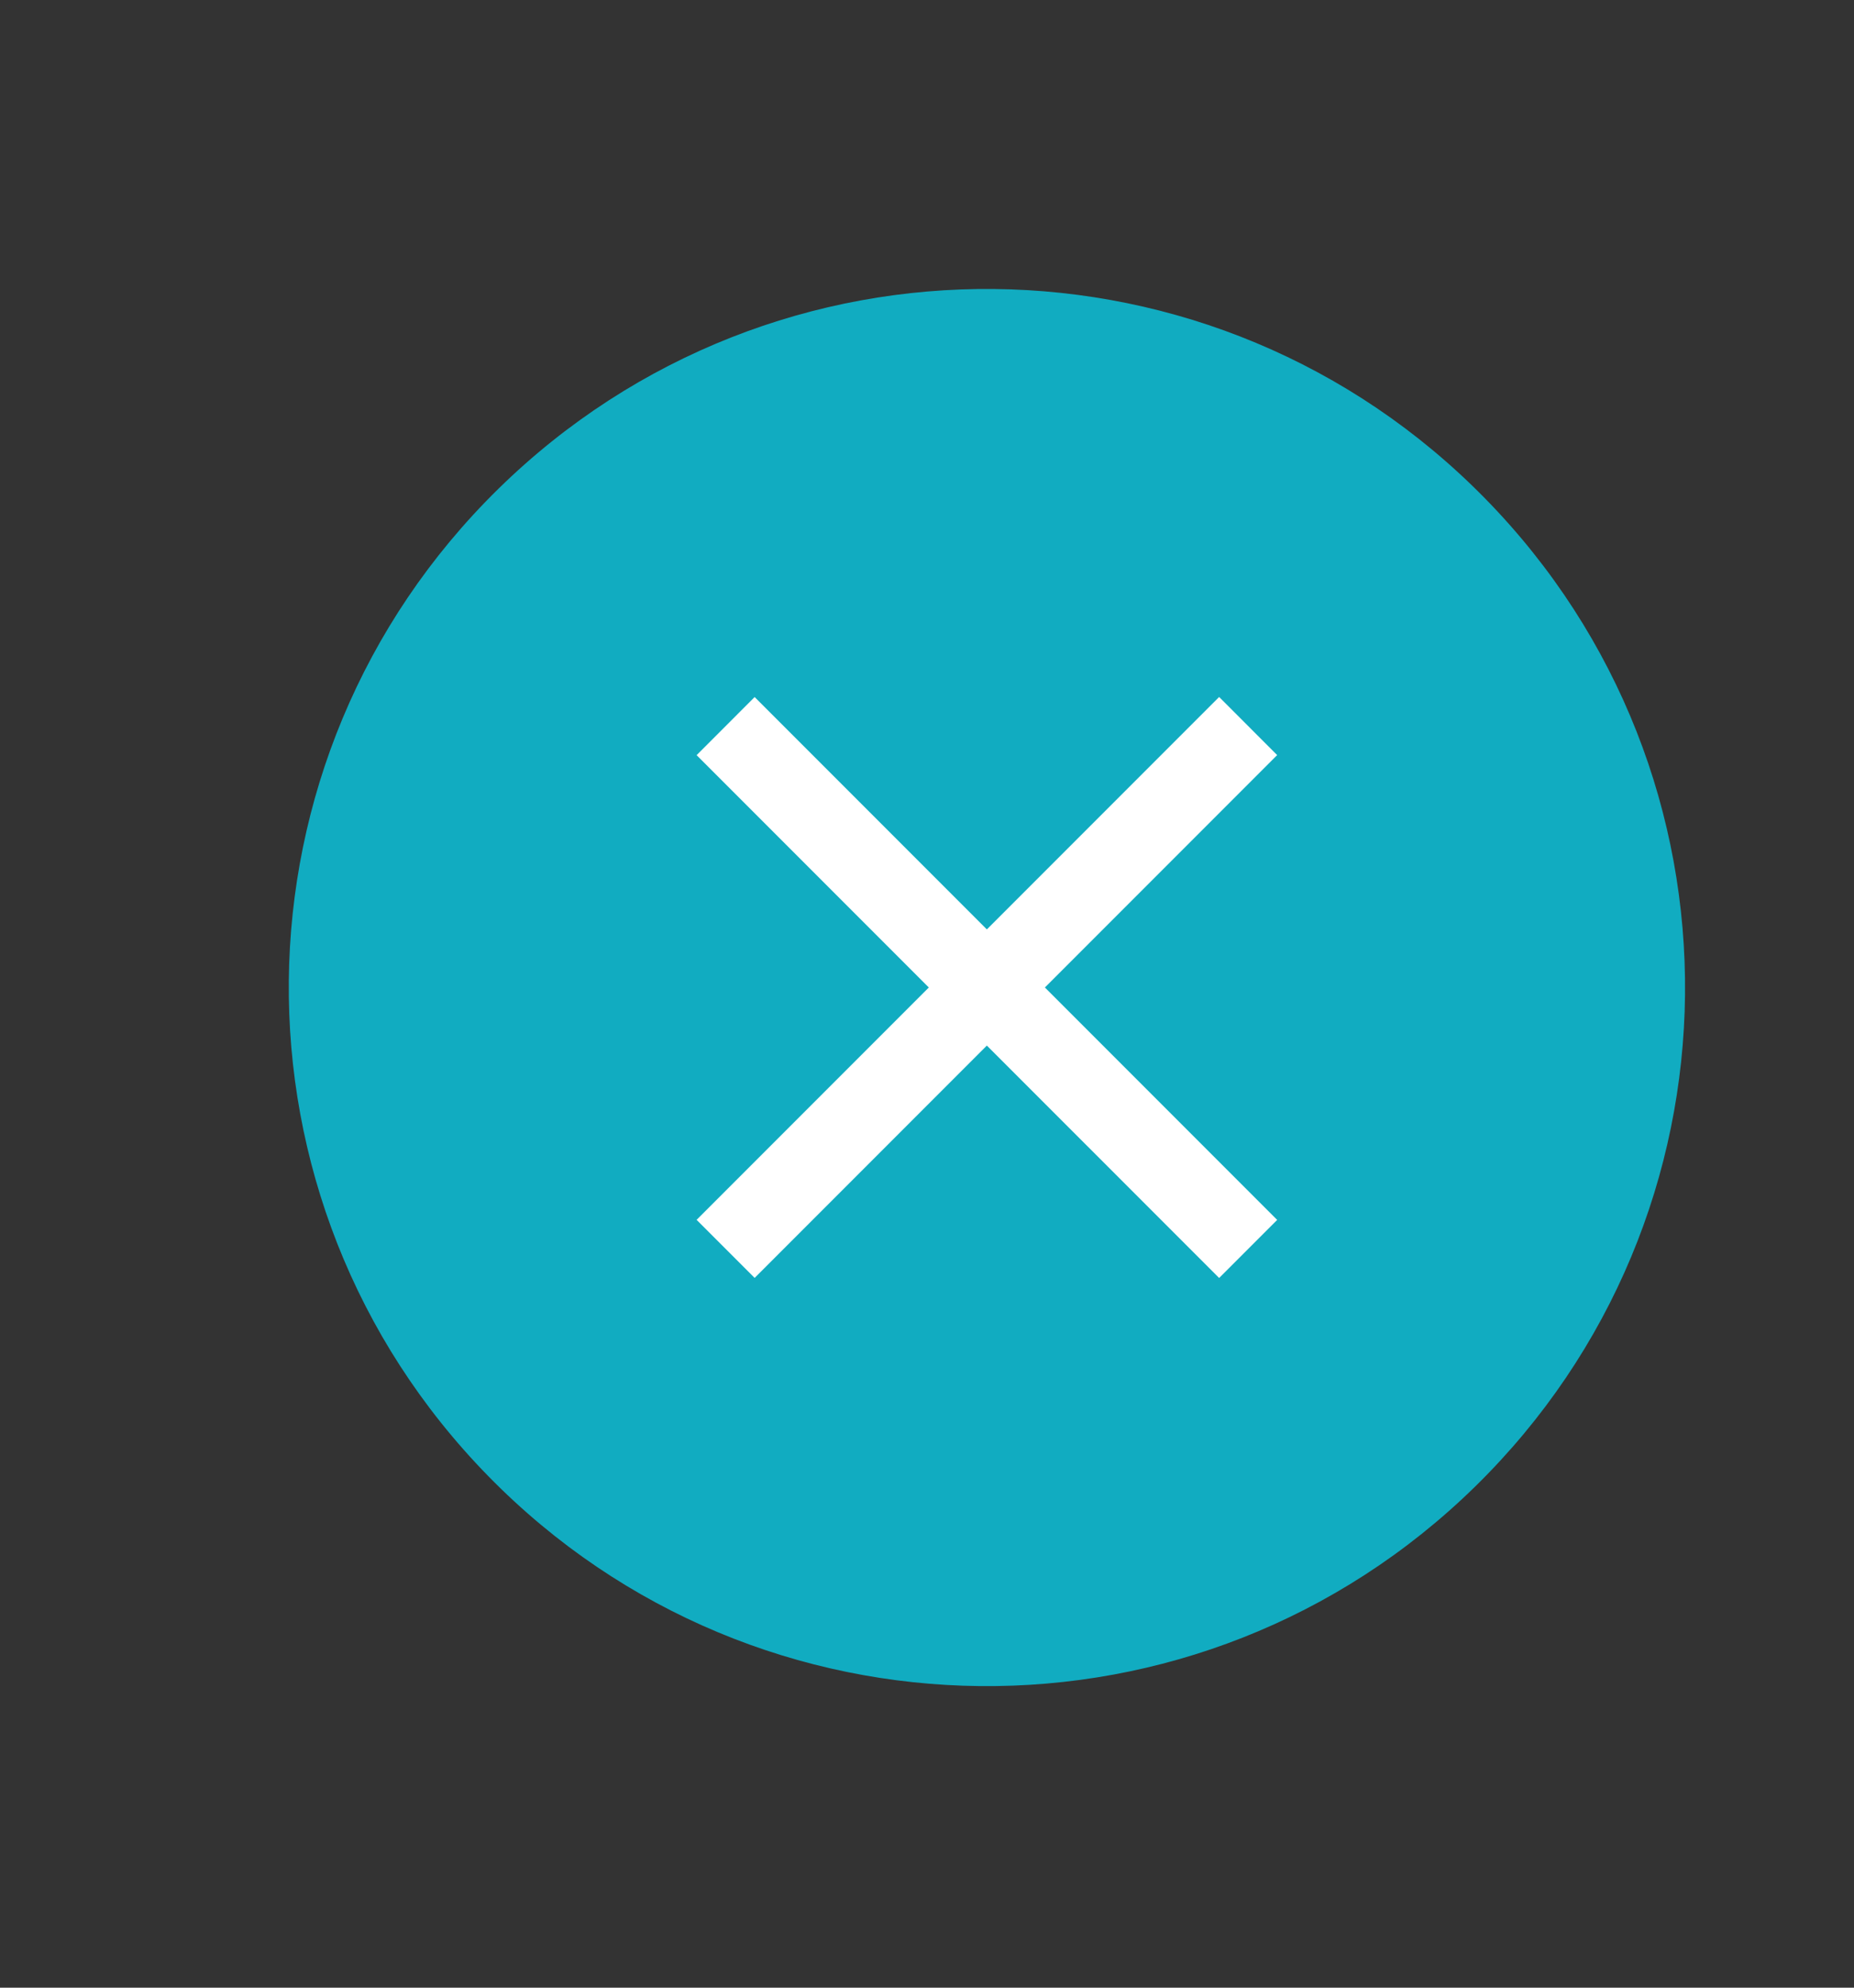
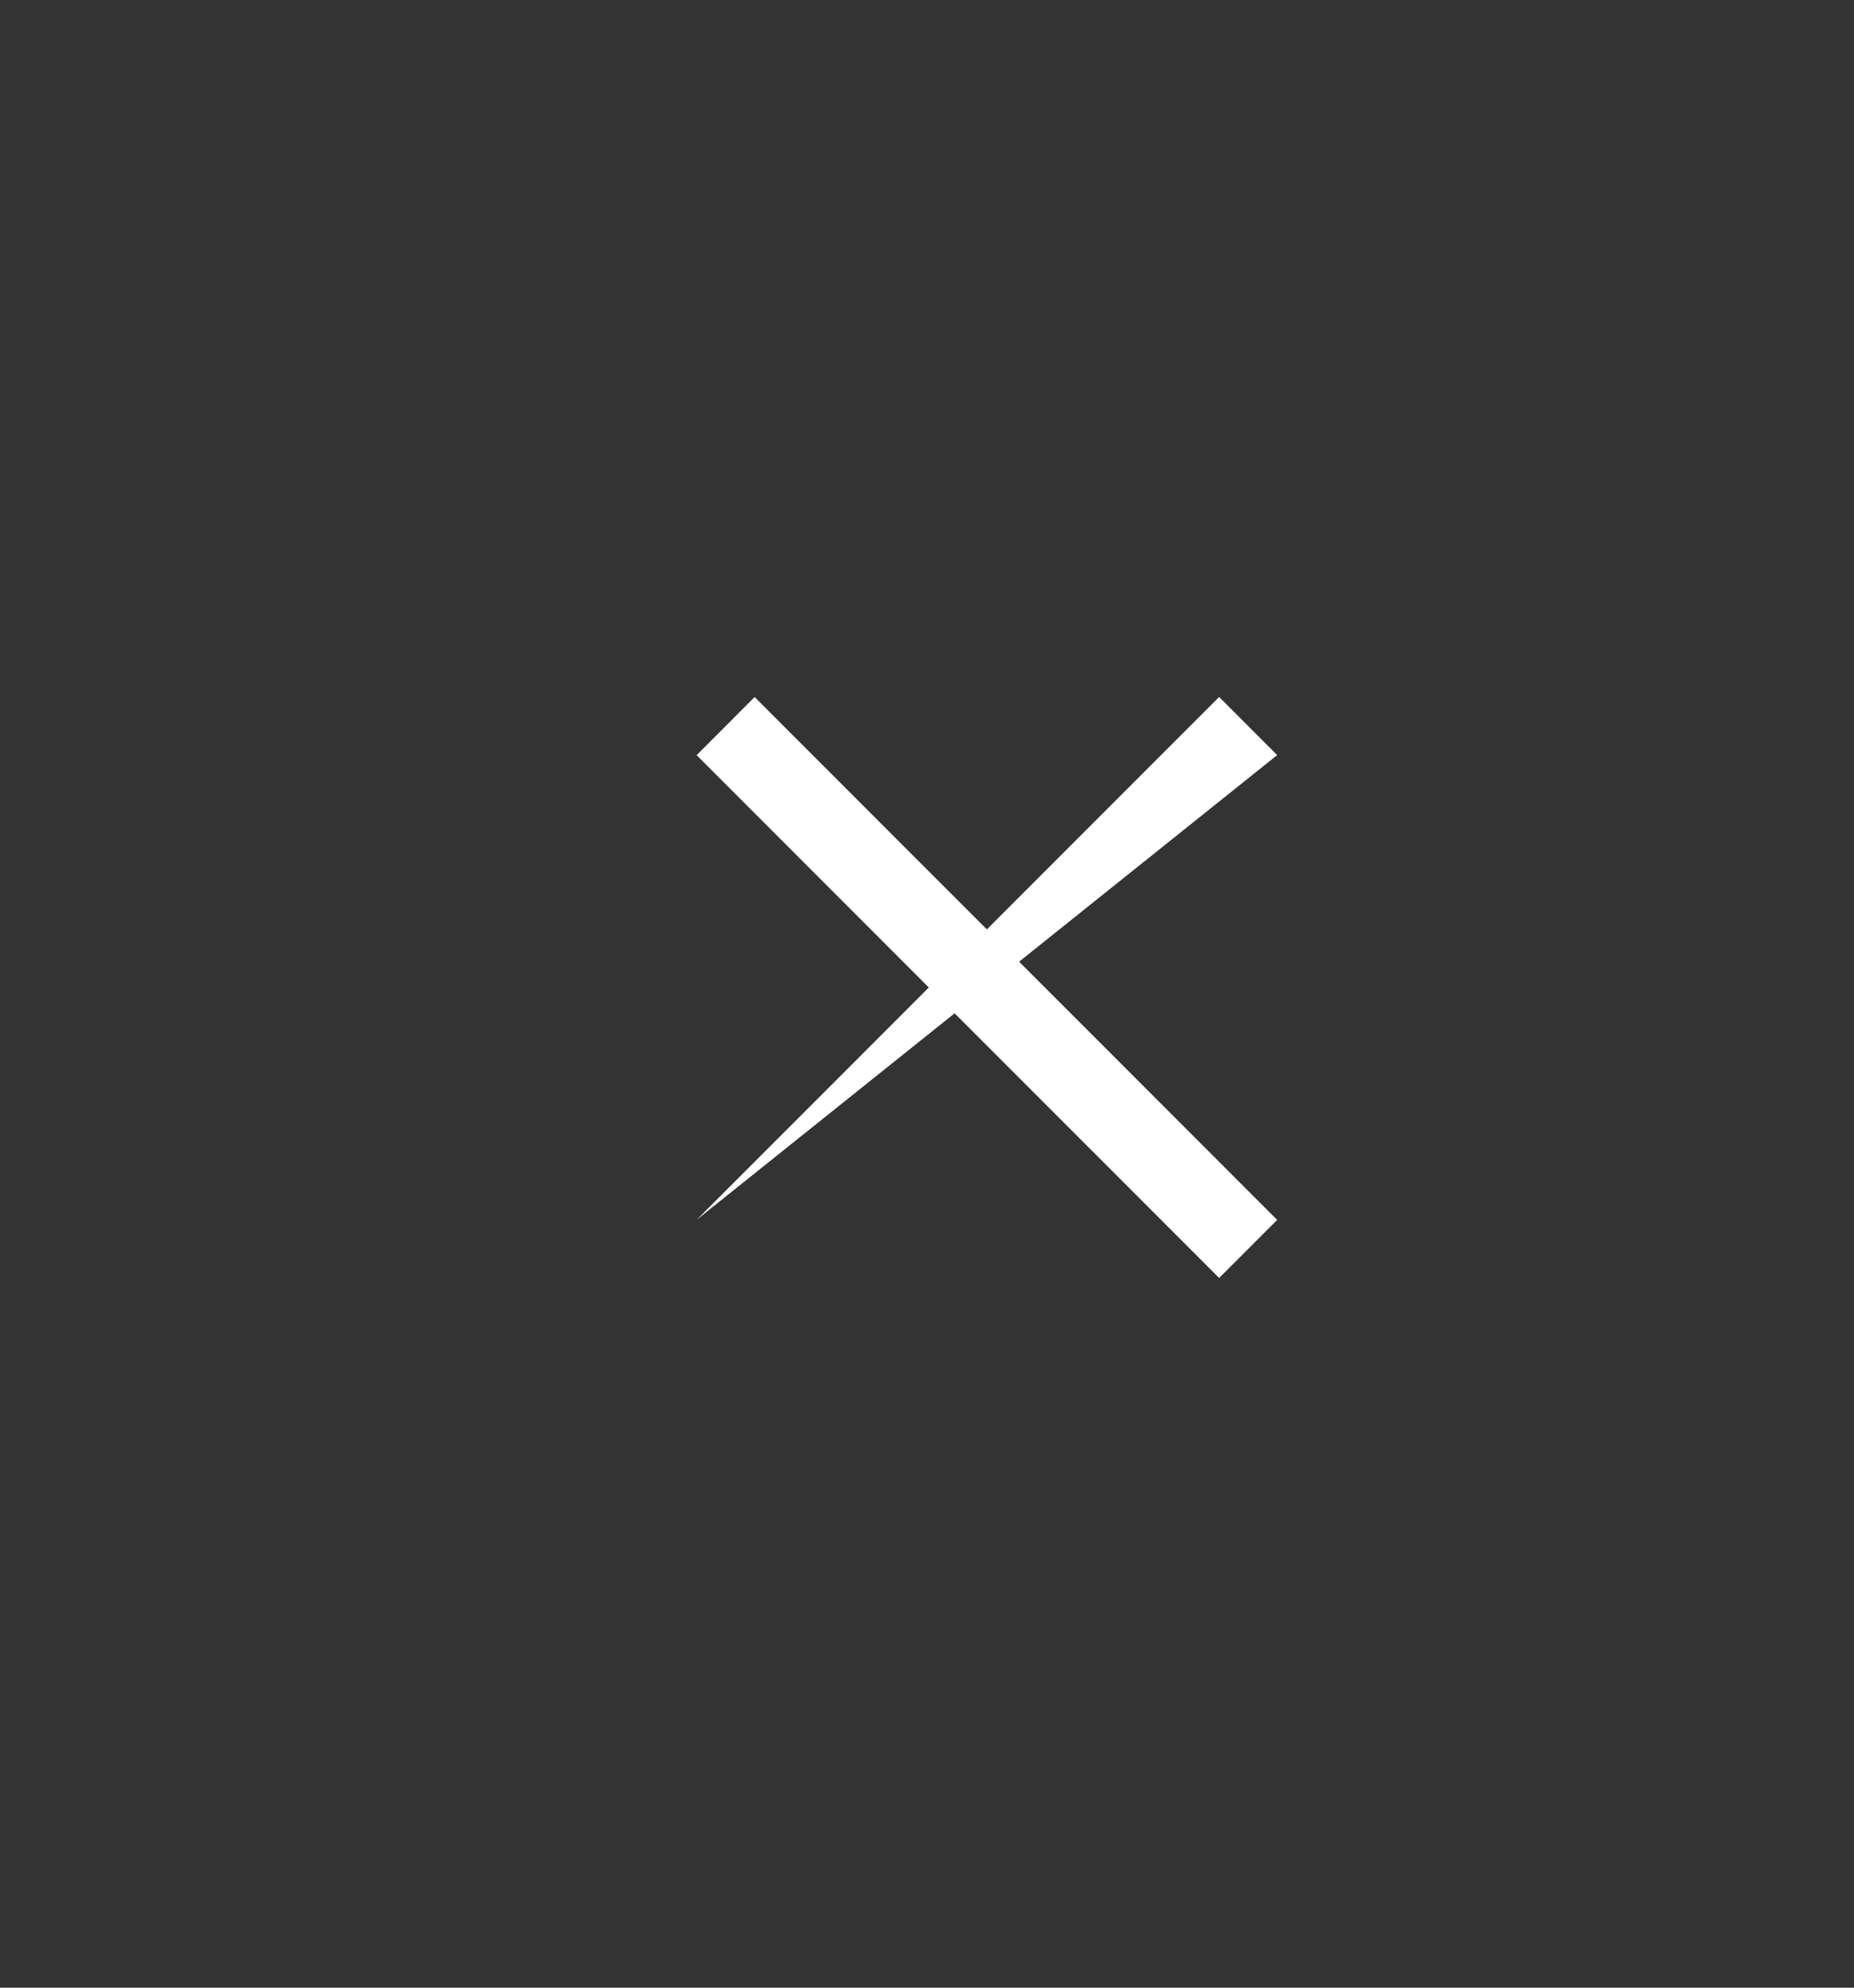
<svg xmlns="http://www.w3.org/2000/svg" width="56" height="60" viewBox="0 0 56 60" fill="none">
  <rect x="0" y="0" width="56" height="60" fill="#333333" stroke="none" />
-   <path d="M14.752 44.562C6.595 36.236 6.732 22.91 15.057 14.752C23.384 6.595 36.71 6.732 44.868 15.058C53.025 23.384 52.888 36.711 44.562 44.868C36.236 53.025 22.909 52.888 14.752 44.562Z" fill="#11ACC1" />
-   <path d="M38.577 22.793L22.794 38.575L21.041 36.822L36.824 21.039L38.577 22.793Z" fill="white" />
+   <path d="M38.577 22.793L21.041 36.822L36.824 21.039L38.577 22.793Z" fill="white" />
  <path d="M38.577 36.824L36.824 38.577L21.041 22.795L22.794 21.041L38.577 36.824Z" fill="white" />
</svg>